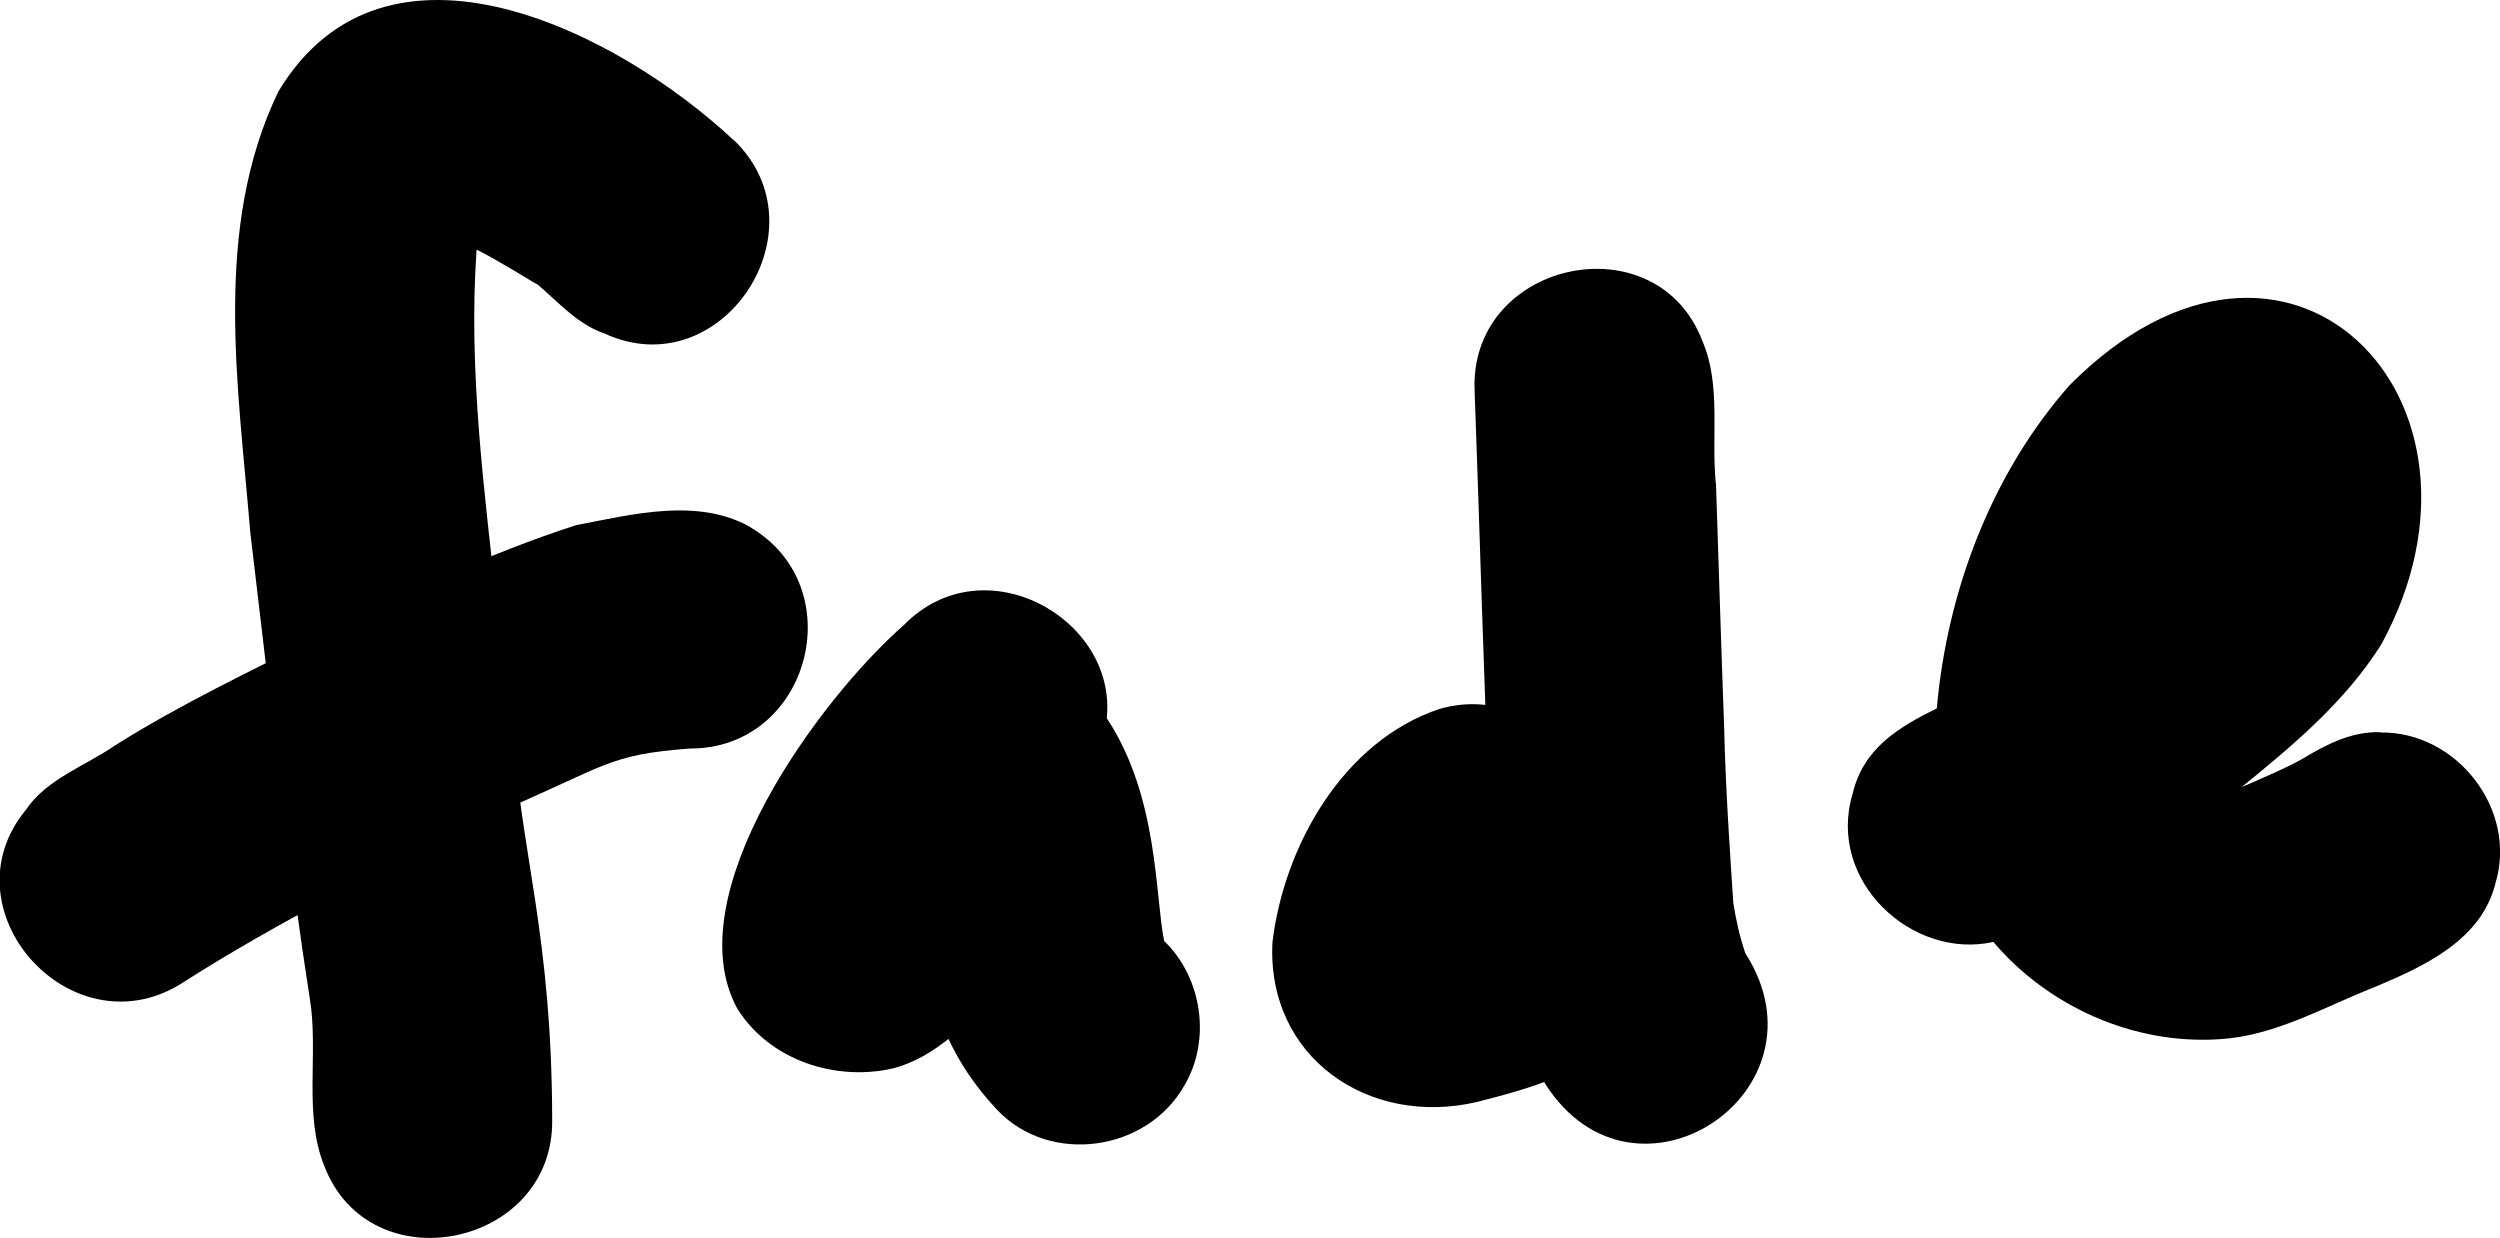
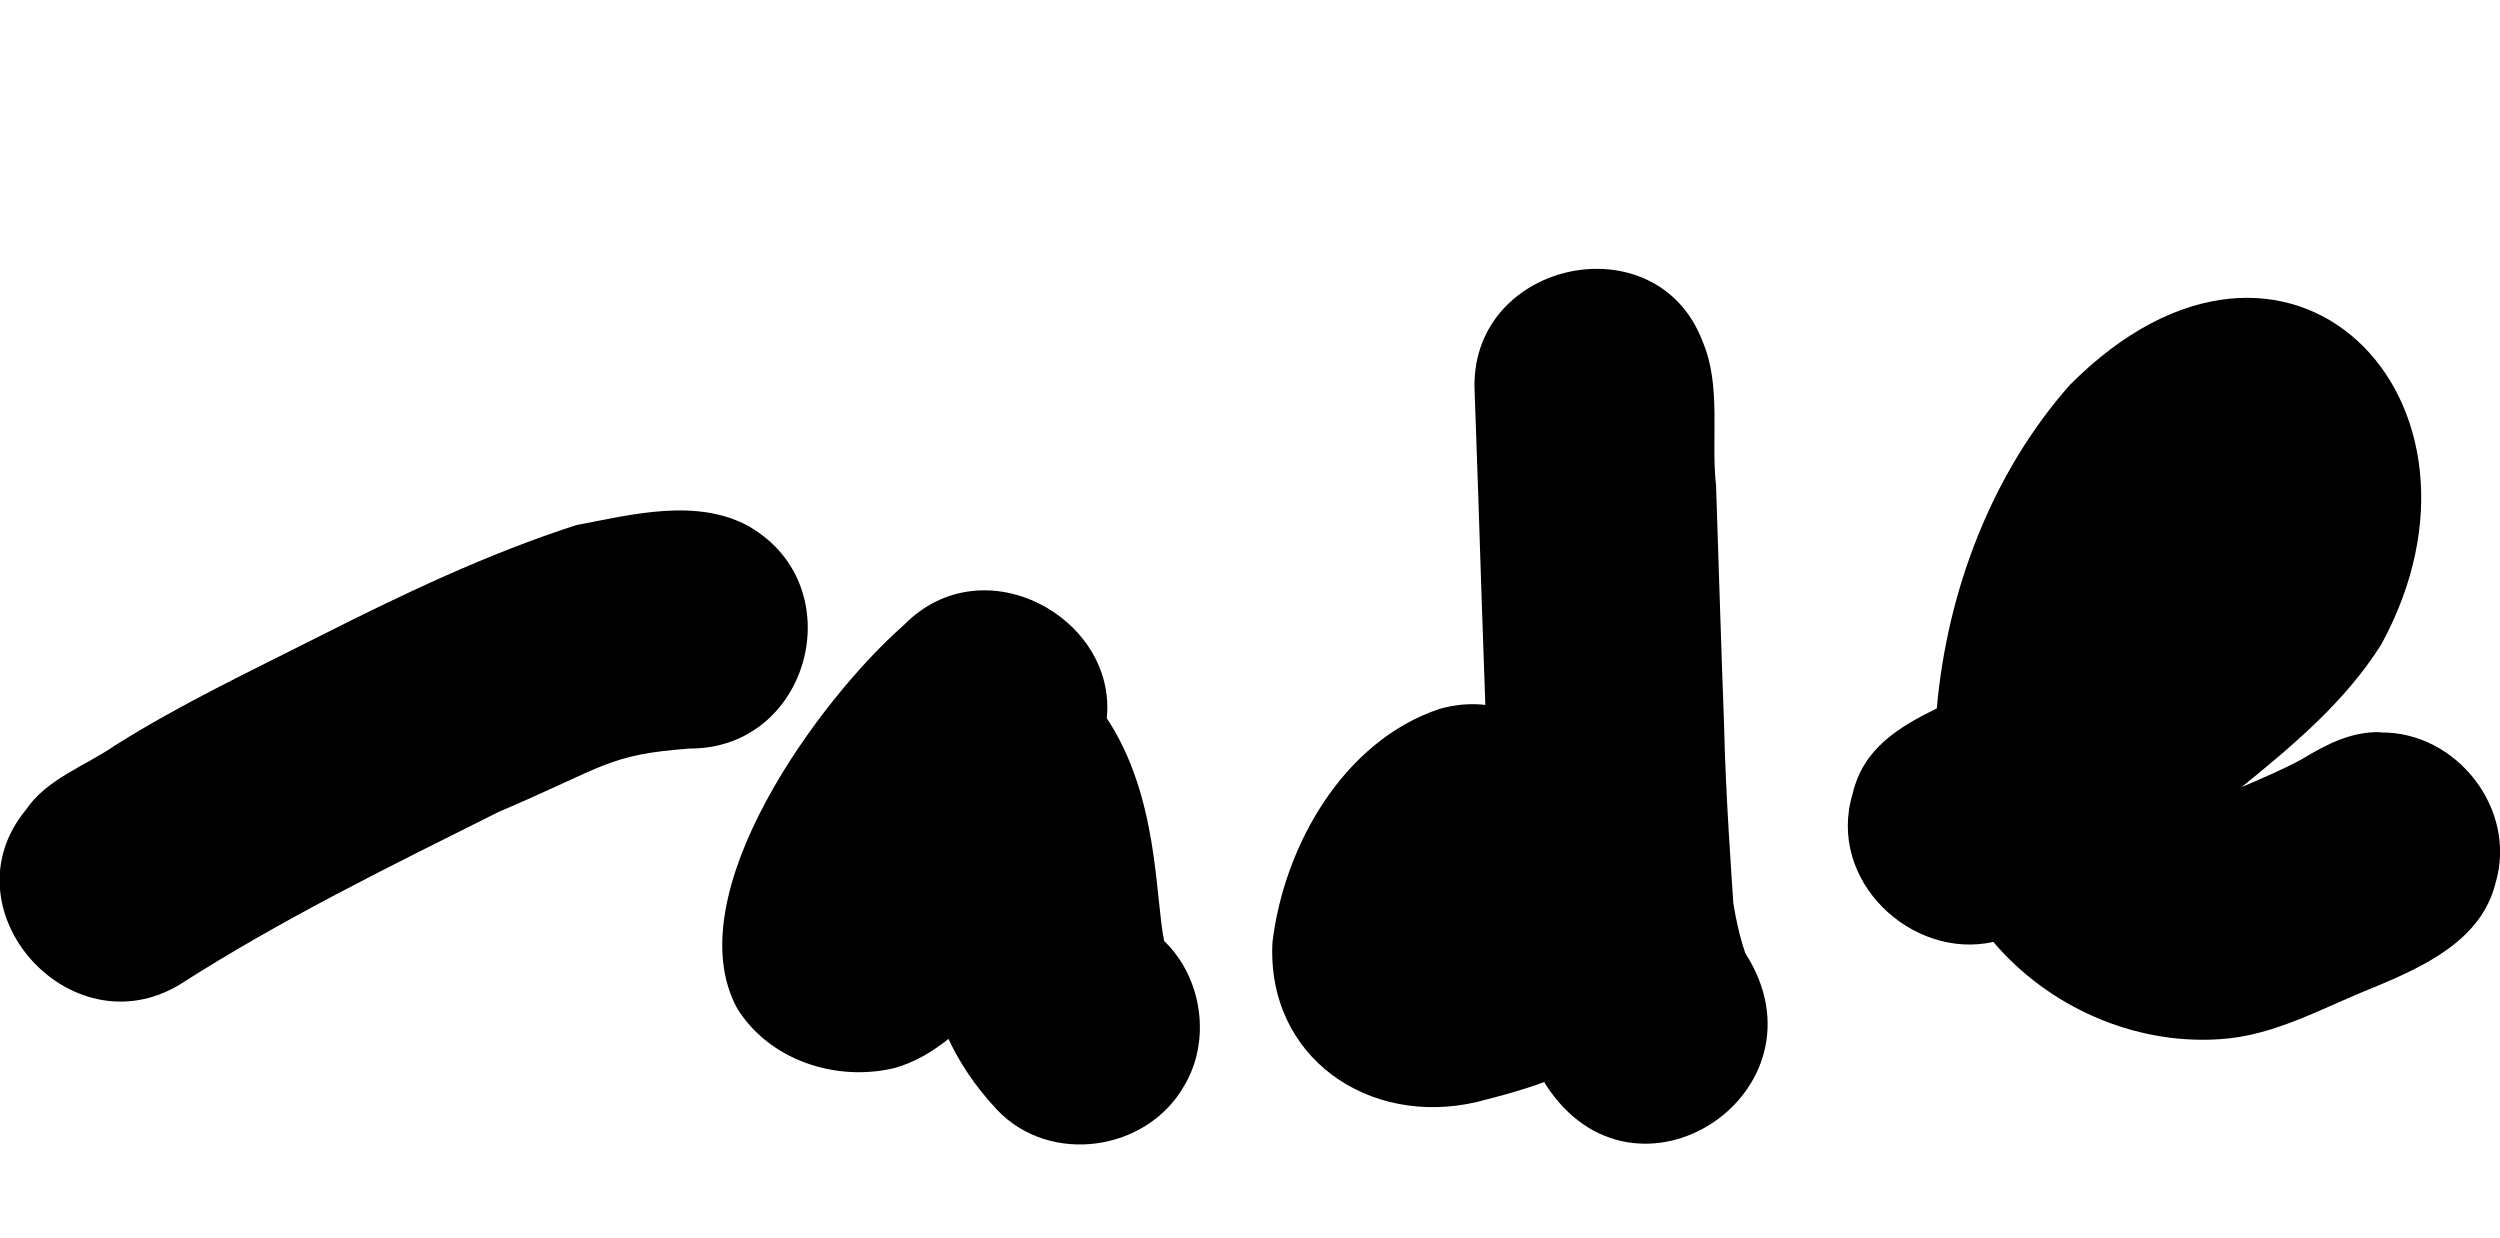
<svg xmlns="http://www.w3.org/2000/svg" id="Layer_2" data-name="Layer 2" viewBox="0 0 84.03 41.62">
  <defs>
    <style>
      .cls-1 {
        fill: currentColor;
      }
    </style>
  </defs>
  <g id="Layer_1-2" data-name="Layer 1">
    <g>
-       <path class="cls-1" d="M24.68,4.73c-3.89-3.65-11.71-7.65-15.32-1.66-2.22,4.6-1.35,9.9-.95,14.8.72,6.12,1.38,11.75,2,15.67.31,1.86-.22,3.9.49,5.65,1.53,4,7.71,2.73,7.66-1.54-.01-6.24-1.05-8.93-1.34-13.23-.05-.62-.36-2.84-.49-3.81-.44-4.05-1-8.14-.71-12.22.75.37,1.89,1.1,2.06,1.18.71.61,1.35,1.34,2.24,1.64,3.92,1.81,7.44-3.48,4.37-6.48Z" />
      <path class="cls-1" d="M25.21,17.71c-1.77-.99-3.95-.42-5.84-.06-2.98.96-5.83,2.32-8.62,3.73-2.33,1.18-4.69,2.29-6.89,3.68-1,.69-2.29,1.12-2.99,2.16-2.75,3.34,1.47,8.09,5.16,5.88,3.43-2.2,7.09-3.99,10.73-5.81,3.64-1.55,3.65-1.92,6.42-2.13,4.03.02,5.49-5.42,2.02-7.45Z" />
      <path class="cls-1" d="M39.13,31.63c-.31-1.49-.18-4.85-1.93-7.49.35-3.36-4.14-5.87-6.82-3.13-2.84,2.49-7.66,9.05-5.61,12.87,1.08,1.76,3.33,2.49,5.29,2.02.69-.19,1.28-.55,1.82-.98.36.77.87,1.57,1.64,2.39,1.77,1.86,5.02,1.4,6.28-.81.92-1.53.61-3.64-.67-4.87Z" />
      <path class="cls-1" d="M54.19,29.38c-.31-.25-.61-.44-.89-.6.72-2.66-1.71-5.87-4.92-4.95-3.23,1.08-5.22,4.6-5.61,7.84-.2,3.87,3.24,6.22,6.87,5.37,1.7-.44,3.76-.96,4.86-2.41,1.32-1.49,1.04-3.88-.31-5.25Z" />
      <path class="cls-1" d="M58.67,32.06c-.19-.56-.32-1.13-.41-1.71-.05-.8-.26-3.65-.31-5.97-.1-2.69-.18-5.37-.27-8.06-.18-1.6.19-3.36-.46-4.86-1.53-4.01-7.71-2.73-7.66,1.54.18,4.83.3,9.66.52,14.48.12,3.06.32,6.25,1.87,8.97,3.01,4.68,9.69.25,6.72-4.4Z" />
      <path class="cls-1" d="M80.02,24.61c-.97-.03-1.81.4-2.62.89-.61.34-1.26.61-1.9.89-.05.02-.1.04-.16.07,1.75-1.42,3.49-2.88,4.7-4.8,4.5-8.25-3.16-16.07-10.47-8.72-2.61,2.95-4.12,6.9-4.47,10.87-1.28.63-2.47,1.34-2.83,2.87-.88,2.93,2,5.59,4.73,4.98,1.84,2.17,4.71,3.46,7.6,3.27,1.87-.11,3.5-1.08,5.21-1.75,1.67-.7,3.6-1.58,4.07-3.5.74-2.47-1.3-5.09-3.86-5.06Z" />
    </g>
  </g>
</svg>